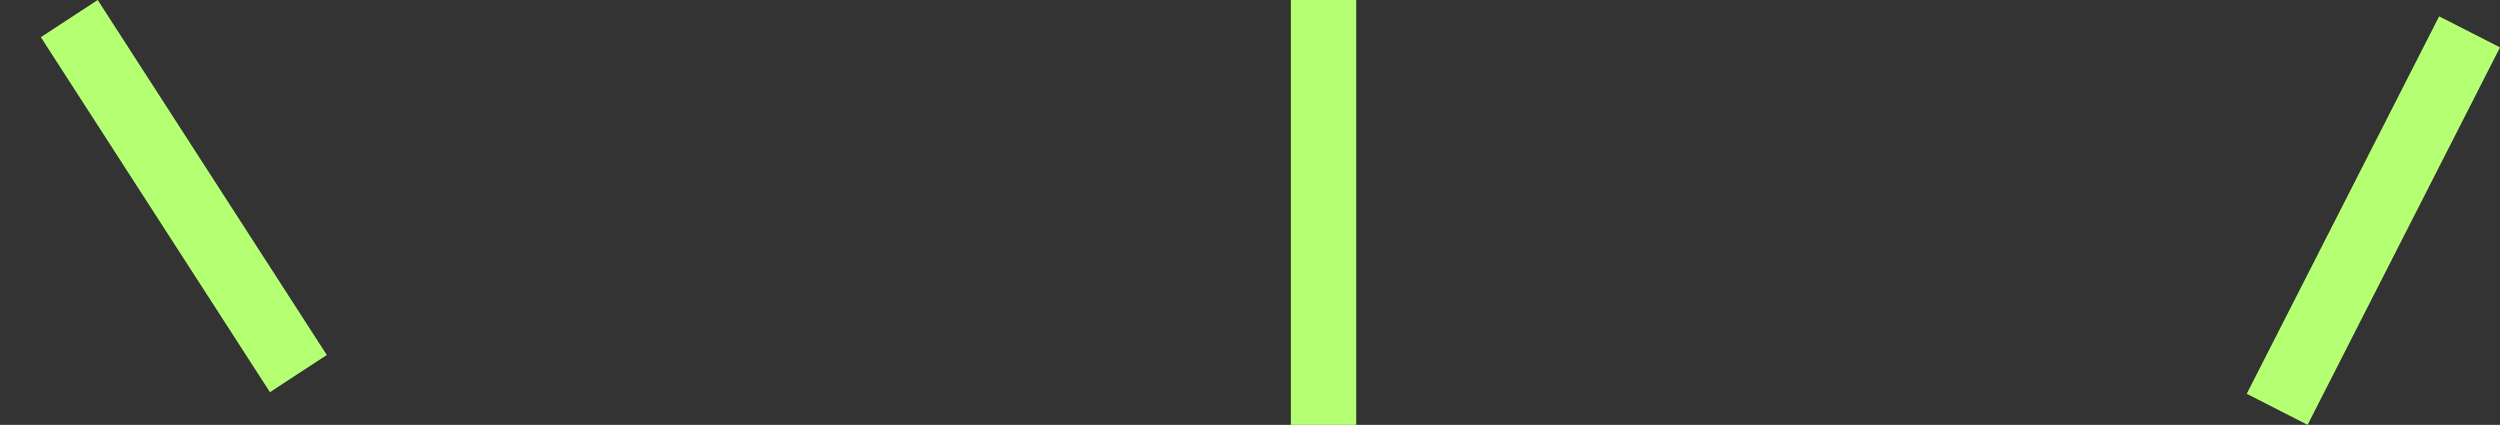
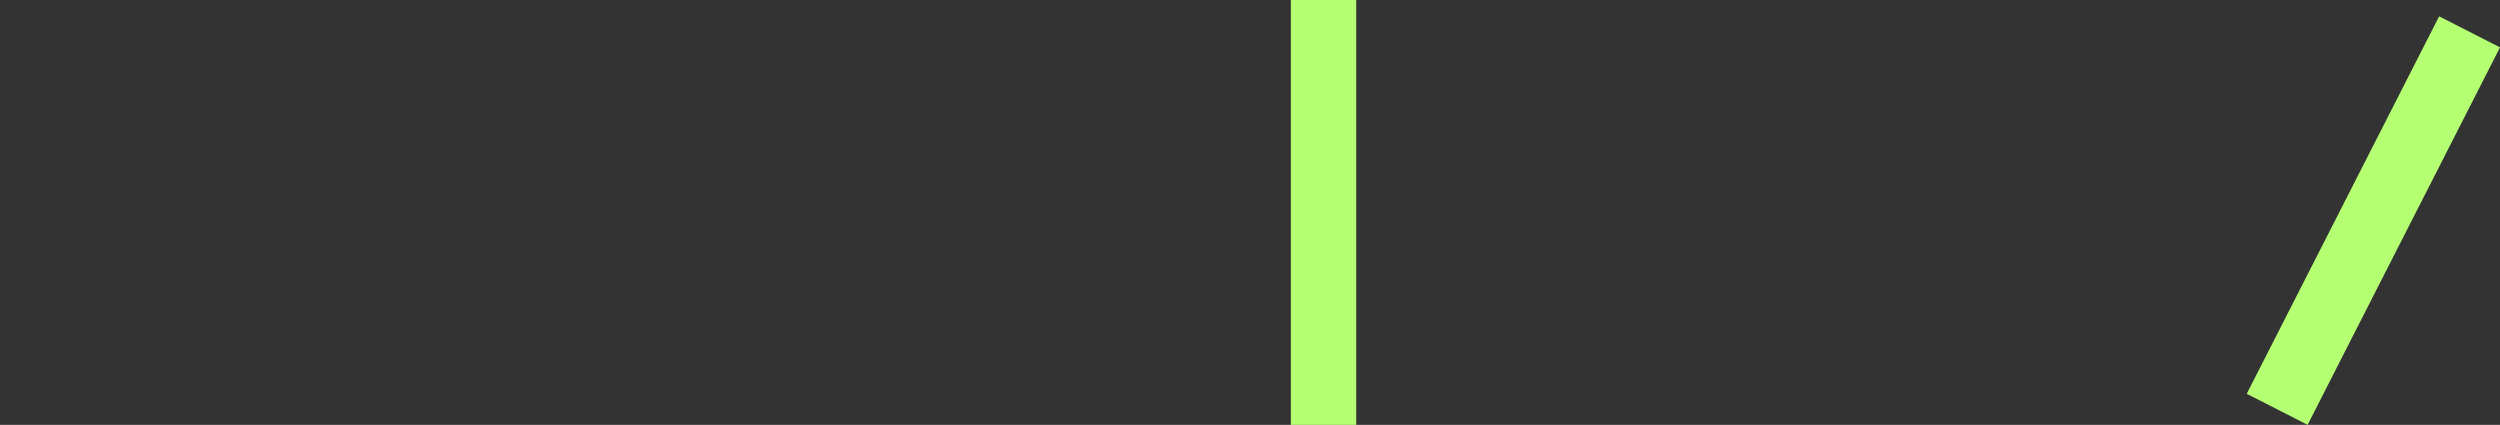
<svg xmlns="http://www.w3.org/2000/svg" id="Laag_1" data-name="Laag 1" viewBox="0 0 306 52">
  <rect x="0" y="0" width="306" height="52" fill="#333333" stroke="none" />
  <defs>
    <style> .cls-1 { fill: #b5ff73; fill-rule: evenodd; stroke-width: 0px; } </style>
  </defs>
  <path class="cls-1" d="M158,52h8V0h-8v52Z" />
  <path class="cls-1" d="M298.55,2l-23.55,46.2,7.45,3.8,23.55-46.2s-7.45-3.8-7.45-3.8Z" />
-   <path class="cls-1" d="M5,4.55l28.04,43.45,6.96-4.55L11.96,0l-6.96,4.55Z" />
</svg>